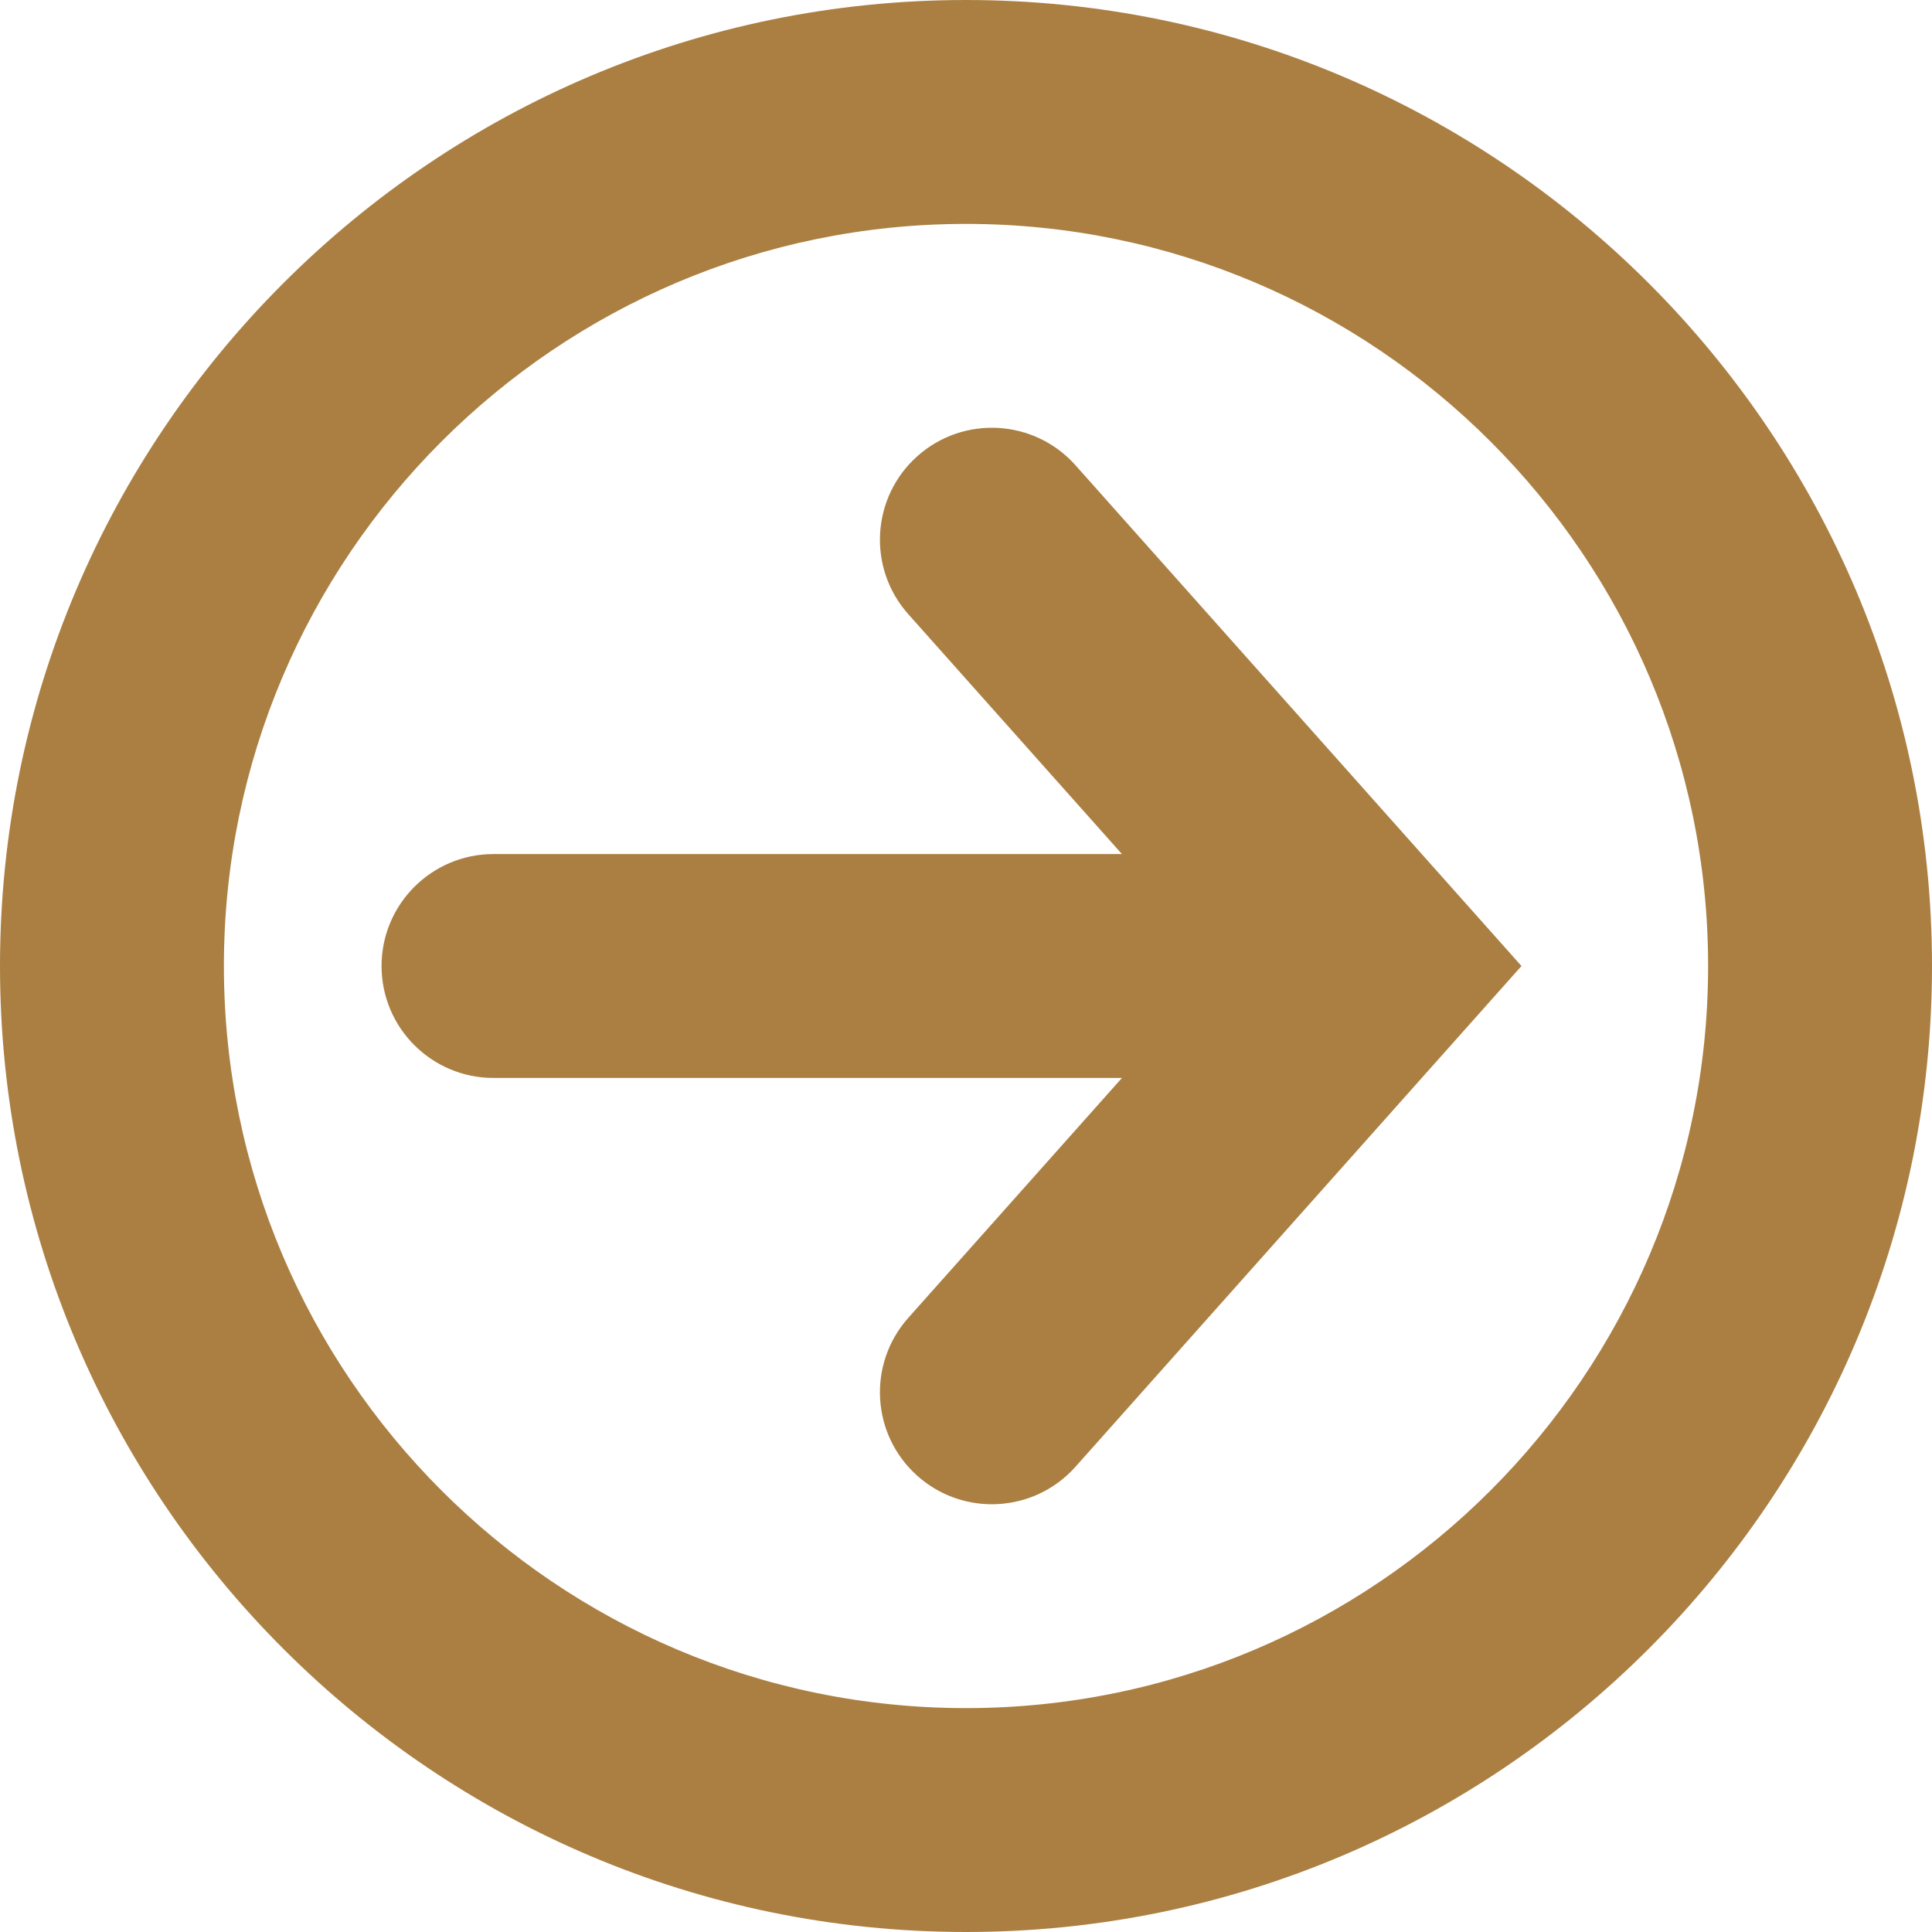
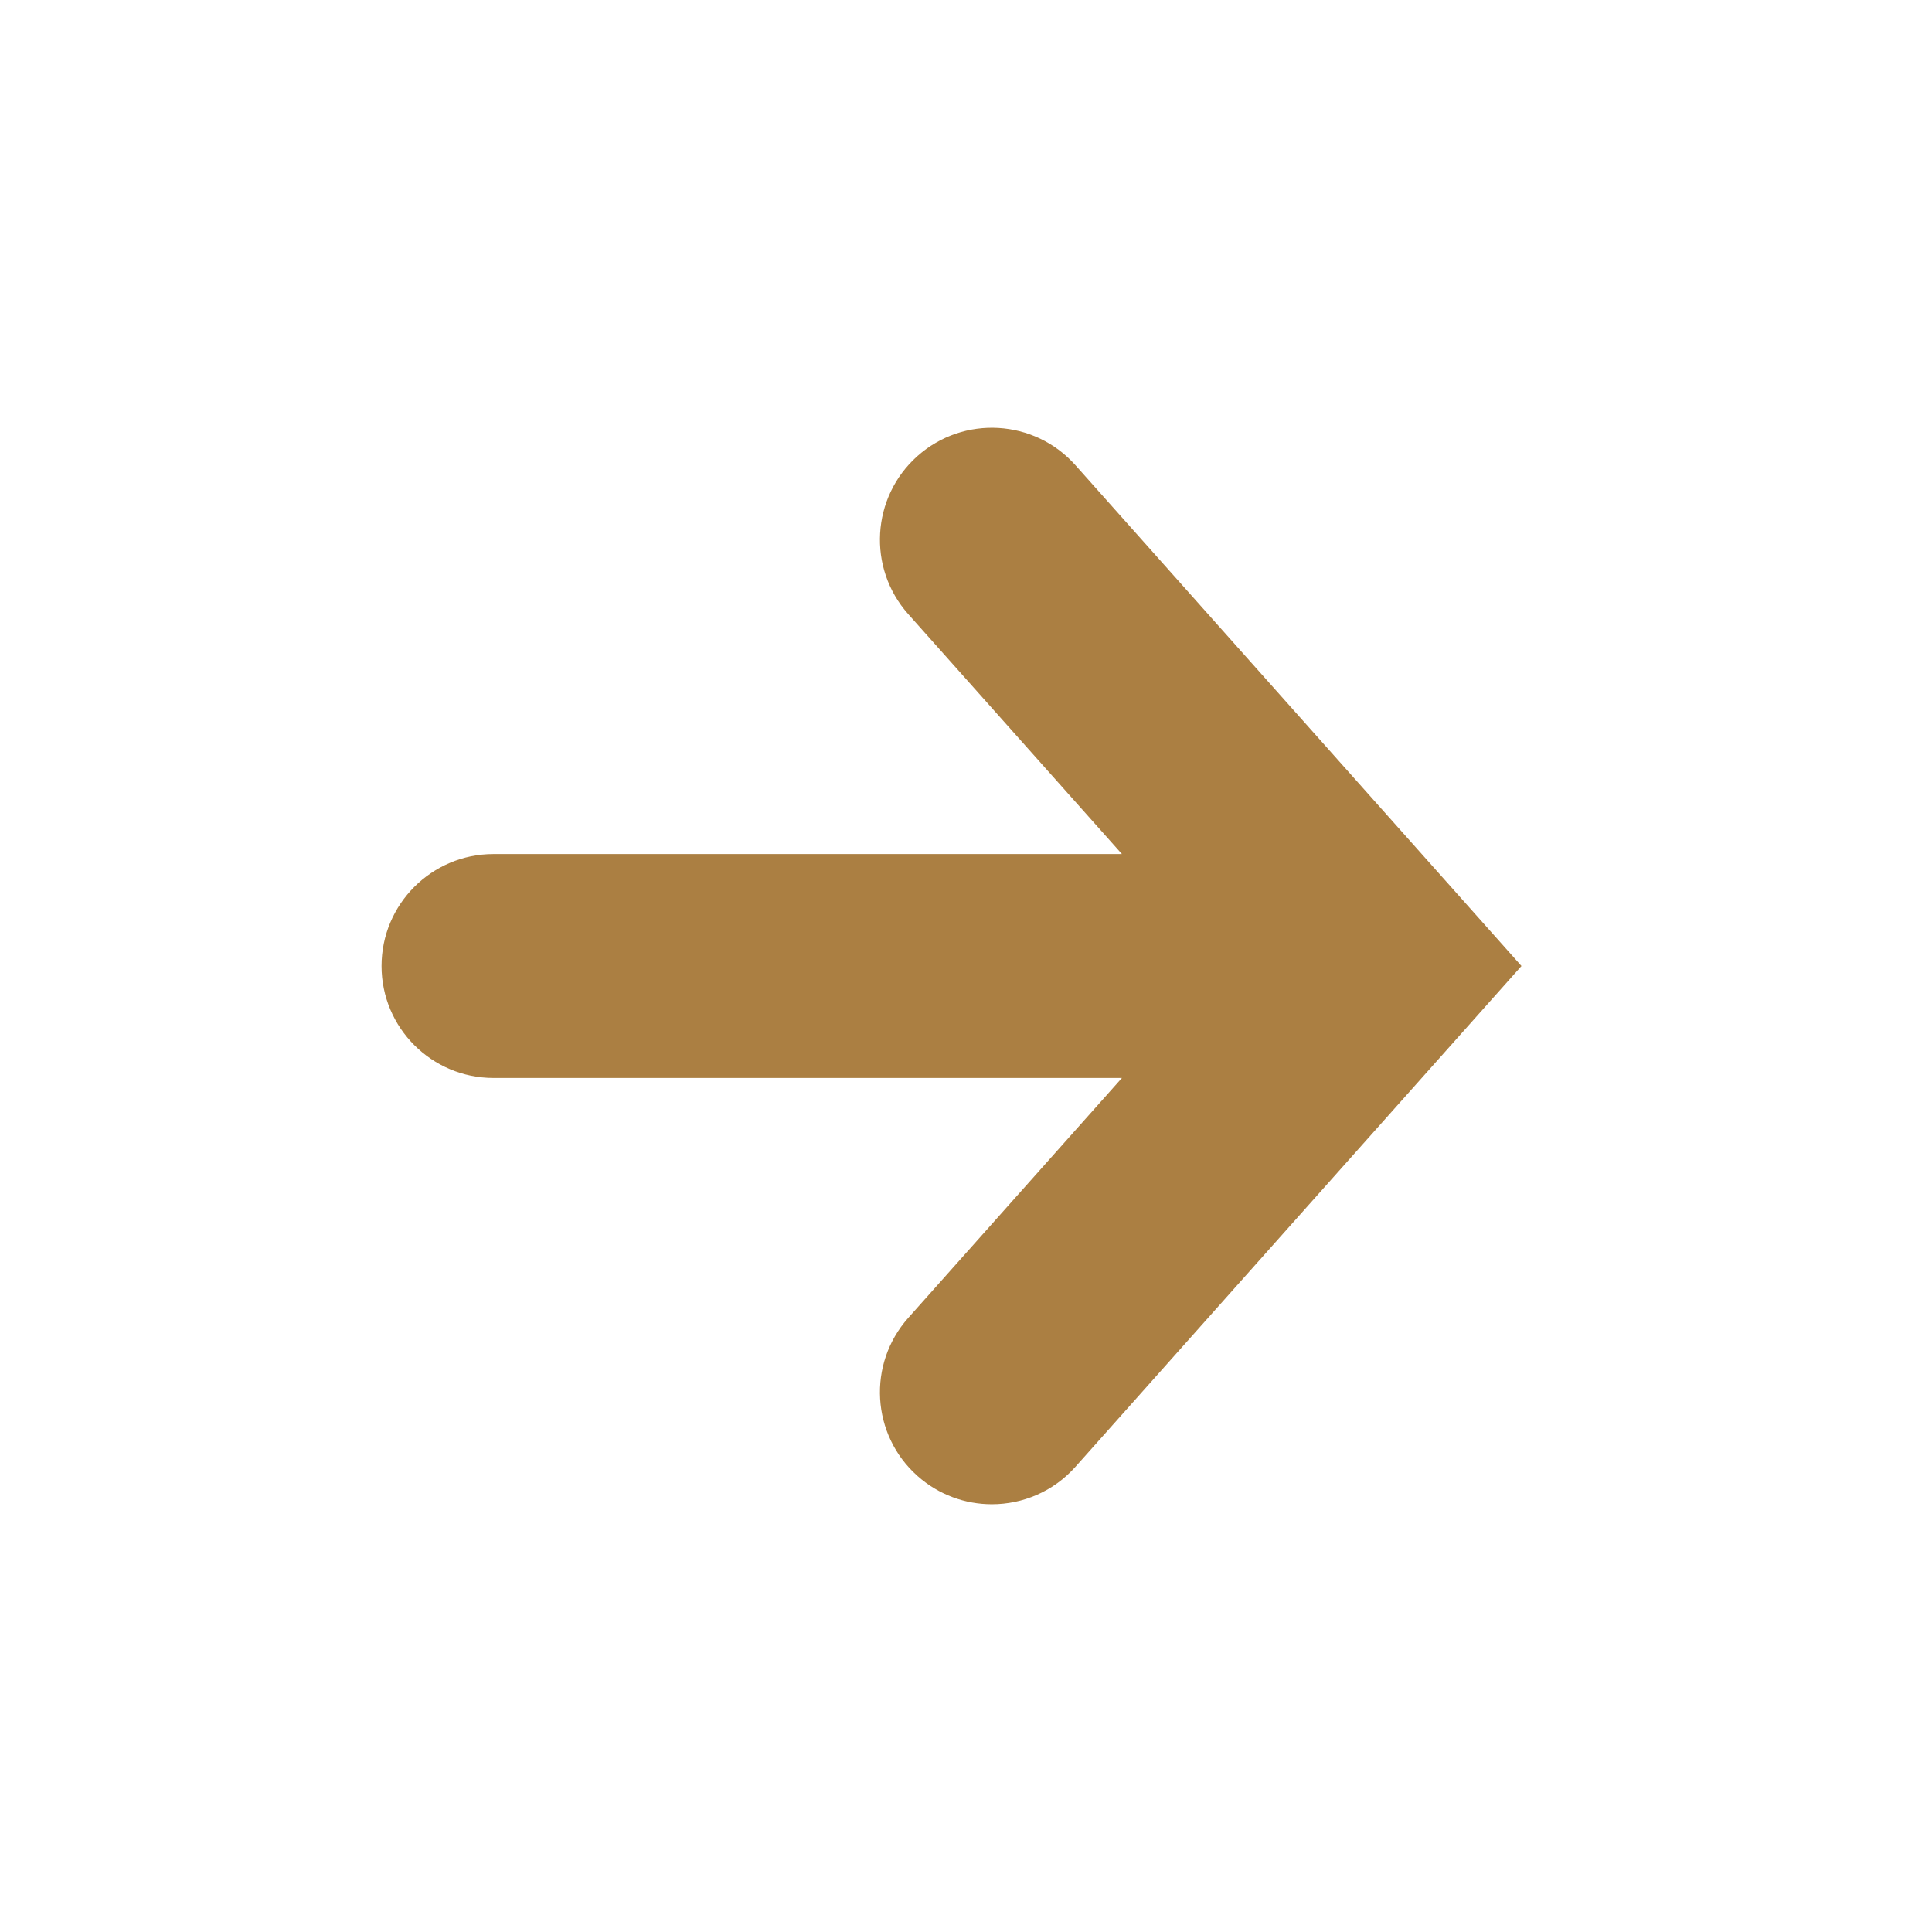
<svg xmlns="http://www.w3.org/2000/svg" enable-background="new 0 0 500 500" fill="#000000" height="500px" id="Layer_1" version="1.1" viewBox="0 0 500 500" width="500px" x="0px" xml:space="preserve" y="0px">
  <g id="change1">
    <path d="M278.333,120.406c-10.642-11.948-28.953-13.006-40.904-2.368c-11.95,10.643-13.008,28.956-2.367,40.906   l21.638,24.295l33.654,37.789h-33.654h-128.98c-16,0-28.974,12.974-28.974,28.974s12.974,28.971,28.974,28.971h128.979h33.657   l-33.657,37.793l-21.635,24.291c-10.643,11.948-9.585,30.264,2.365,40.904c5.522,4.921,12.402,7.336,19.26,7.336   c7.979,0,15.92-3.273,21.646-9.702l115.42-129.593L278.333,120.406z" fill="#ab7f42" />
-     <path d="M250.001,0C112.151,0,0,112.151,0,250.001C0,387.854,112.151,500,250.001,500   C387.854,500,500,387.854,500,250.001C500,112.151,387.854,0,250.001,0z M250.001,442.058c-105.9,0-192.056-86.159-192.056-192.057   c0-105.9,86.154-192.055,192.056-192.055c105.896,0,192.057,86.154,192.057,192.055   C442.058,355.898,355.899,442.058,250.001,442.058z" fill="#ab7f42" />
  </g>
</svg>